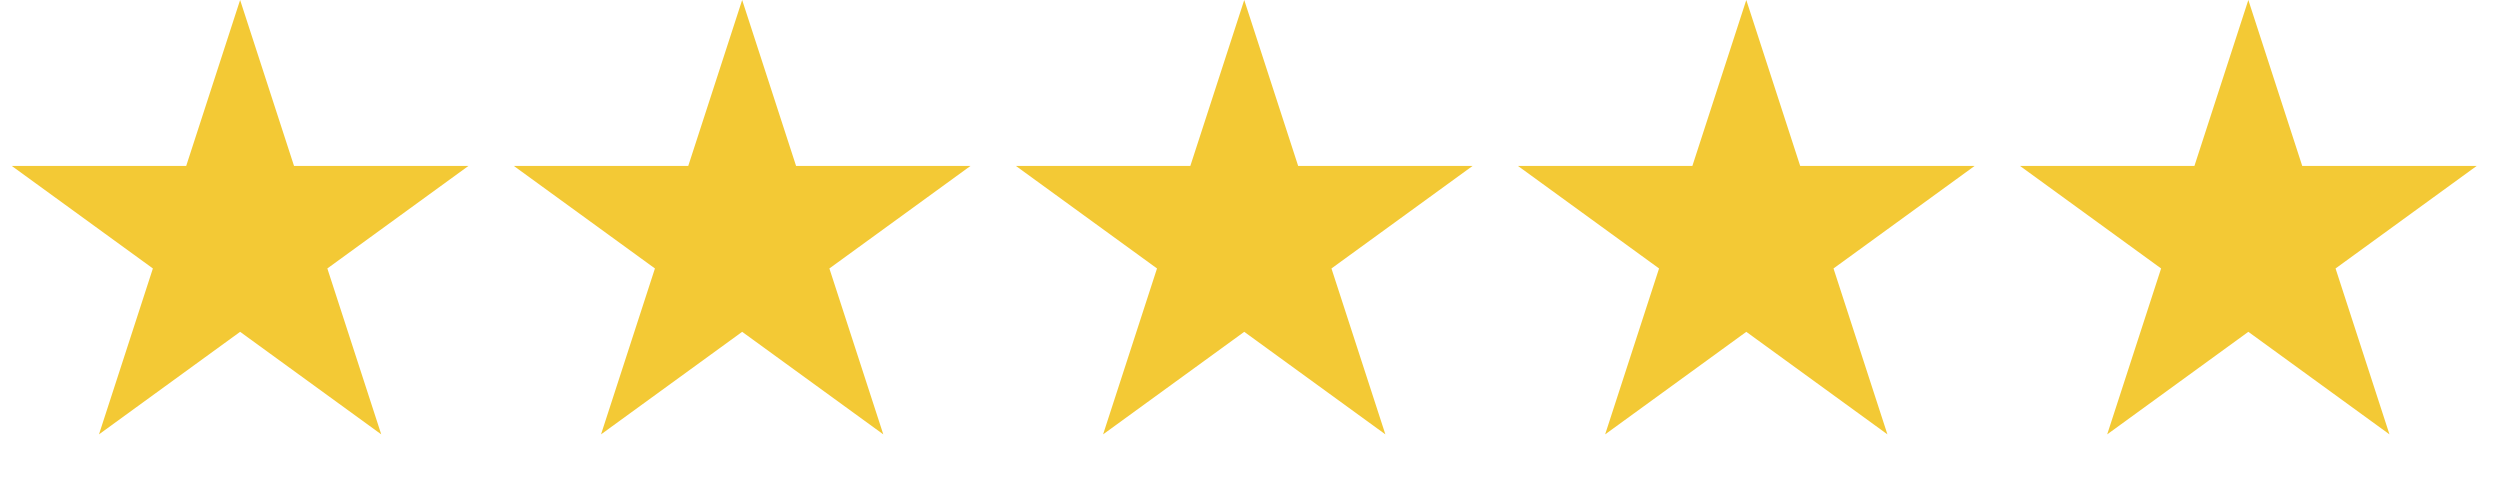
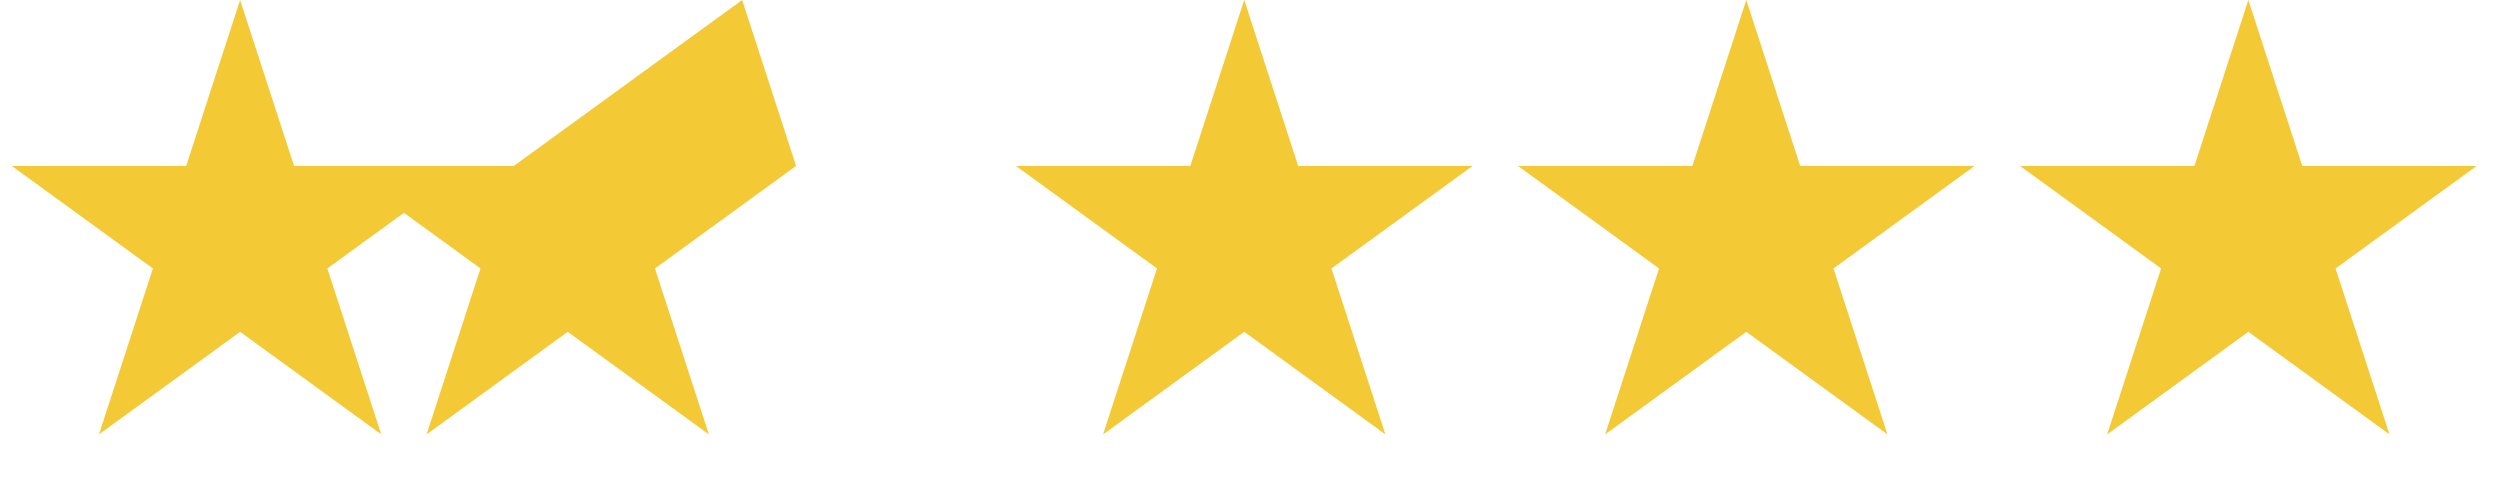
<svg xmlns="http://www.w3.org/2000/svg" viewBox="0 0 177 34" fill="none">
-   <path d="m17 0 3.817 11.747h12.35l-9.991 7.26 3.816 11.746L17 23.493l-9.992 7.26 3.816-11.746-9.992-7.26h12.351L17 0ZM52.545 0l3.817 11.747h12.35l-9.992 7.26 3.817 11.746-9.992-7.26-9.992 7.26 3.816-11.746-9.992-7.26h12.351L52.545 0ZM88.092 0l3.817 11.747h12.351l-9.993 7.26 3.817 11.746-9.992-7.26-9.993 7.26 3.817-11.746-9.992-7.26h12.351L88.092 0ZM159.182 0l3.816 11.747h12.352l-9.993 7.26 3.817 11.746-9.992-7.26-9.993 7.26 3.817-11.746-9.992-7.26h12.351L159.182 0ZM123.637 0l3.816 11.747h12.352l-9.993 7.26 3.817 11.746-9.992-7.26-9.993 7.26 3.817-11.746-9.992-7.26h12.351L123.637 0Z" fill="#F3C935" />
+   <path d="m17 0 3.817 11.747h12.35l-9.991 7.26 3.816 11.746L17 23.493l-9.992 7.26 3.816-11.746-9.992-7.26h12.351L17 0ZM52.545 0l3.817 11.747l-9.992 7.26 3.817 11.746-9.992-7.26-9.992 7.26 3.816-11.746-9.992-7.26h12.351L52.545 0ZM88.092 0l3.817 11.747h12.351l-9.993 7.26 3.817 11.746-9.992-7.26-9.993 7.26 3.817-11.746-9.992-7.26h12.351L88.092 0ZM159.182 0l3.816 11.747h12.352l-9.993 7.26 3.817 11.746-9.992-7.26-9.993 7.26 3.817-11.746-9.992-7.26h12.351L159.182 0ZM123.637 0l3.816 11.747h12.352l-9.993 7.26 3.817 11.746-9.992-7.26-9.993 7.26 3.817-11.746-9.992-7.26h12.351L123.637 0Z" fill="#F3C935" />
</svg>